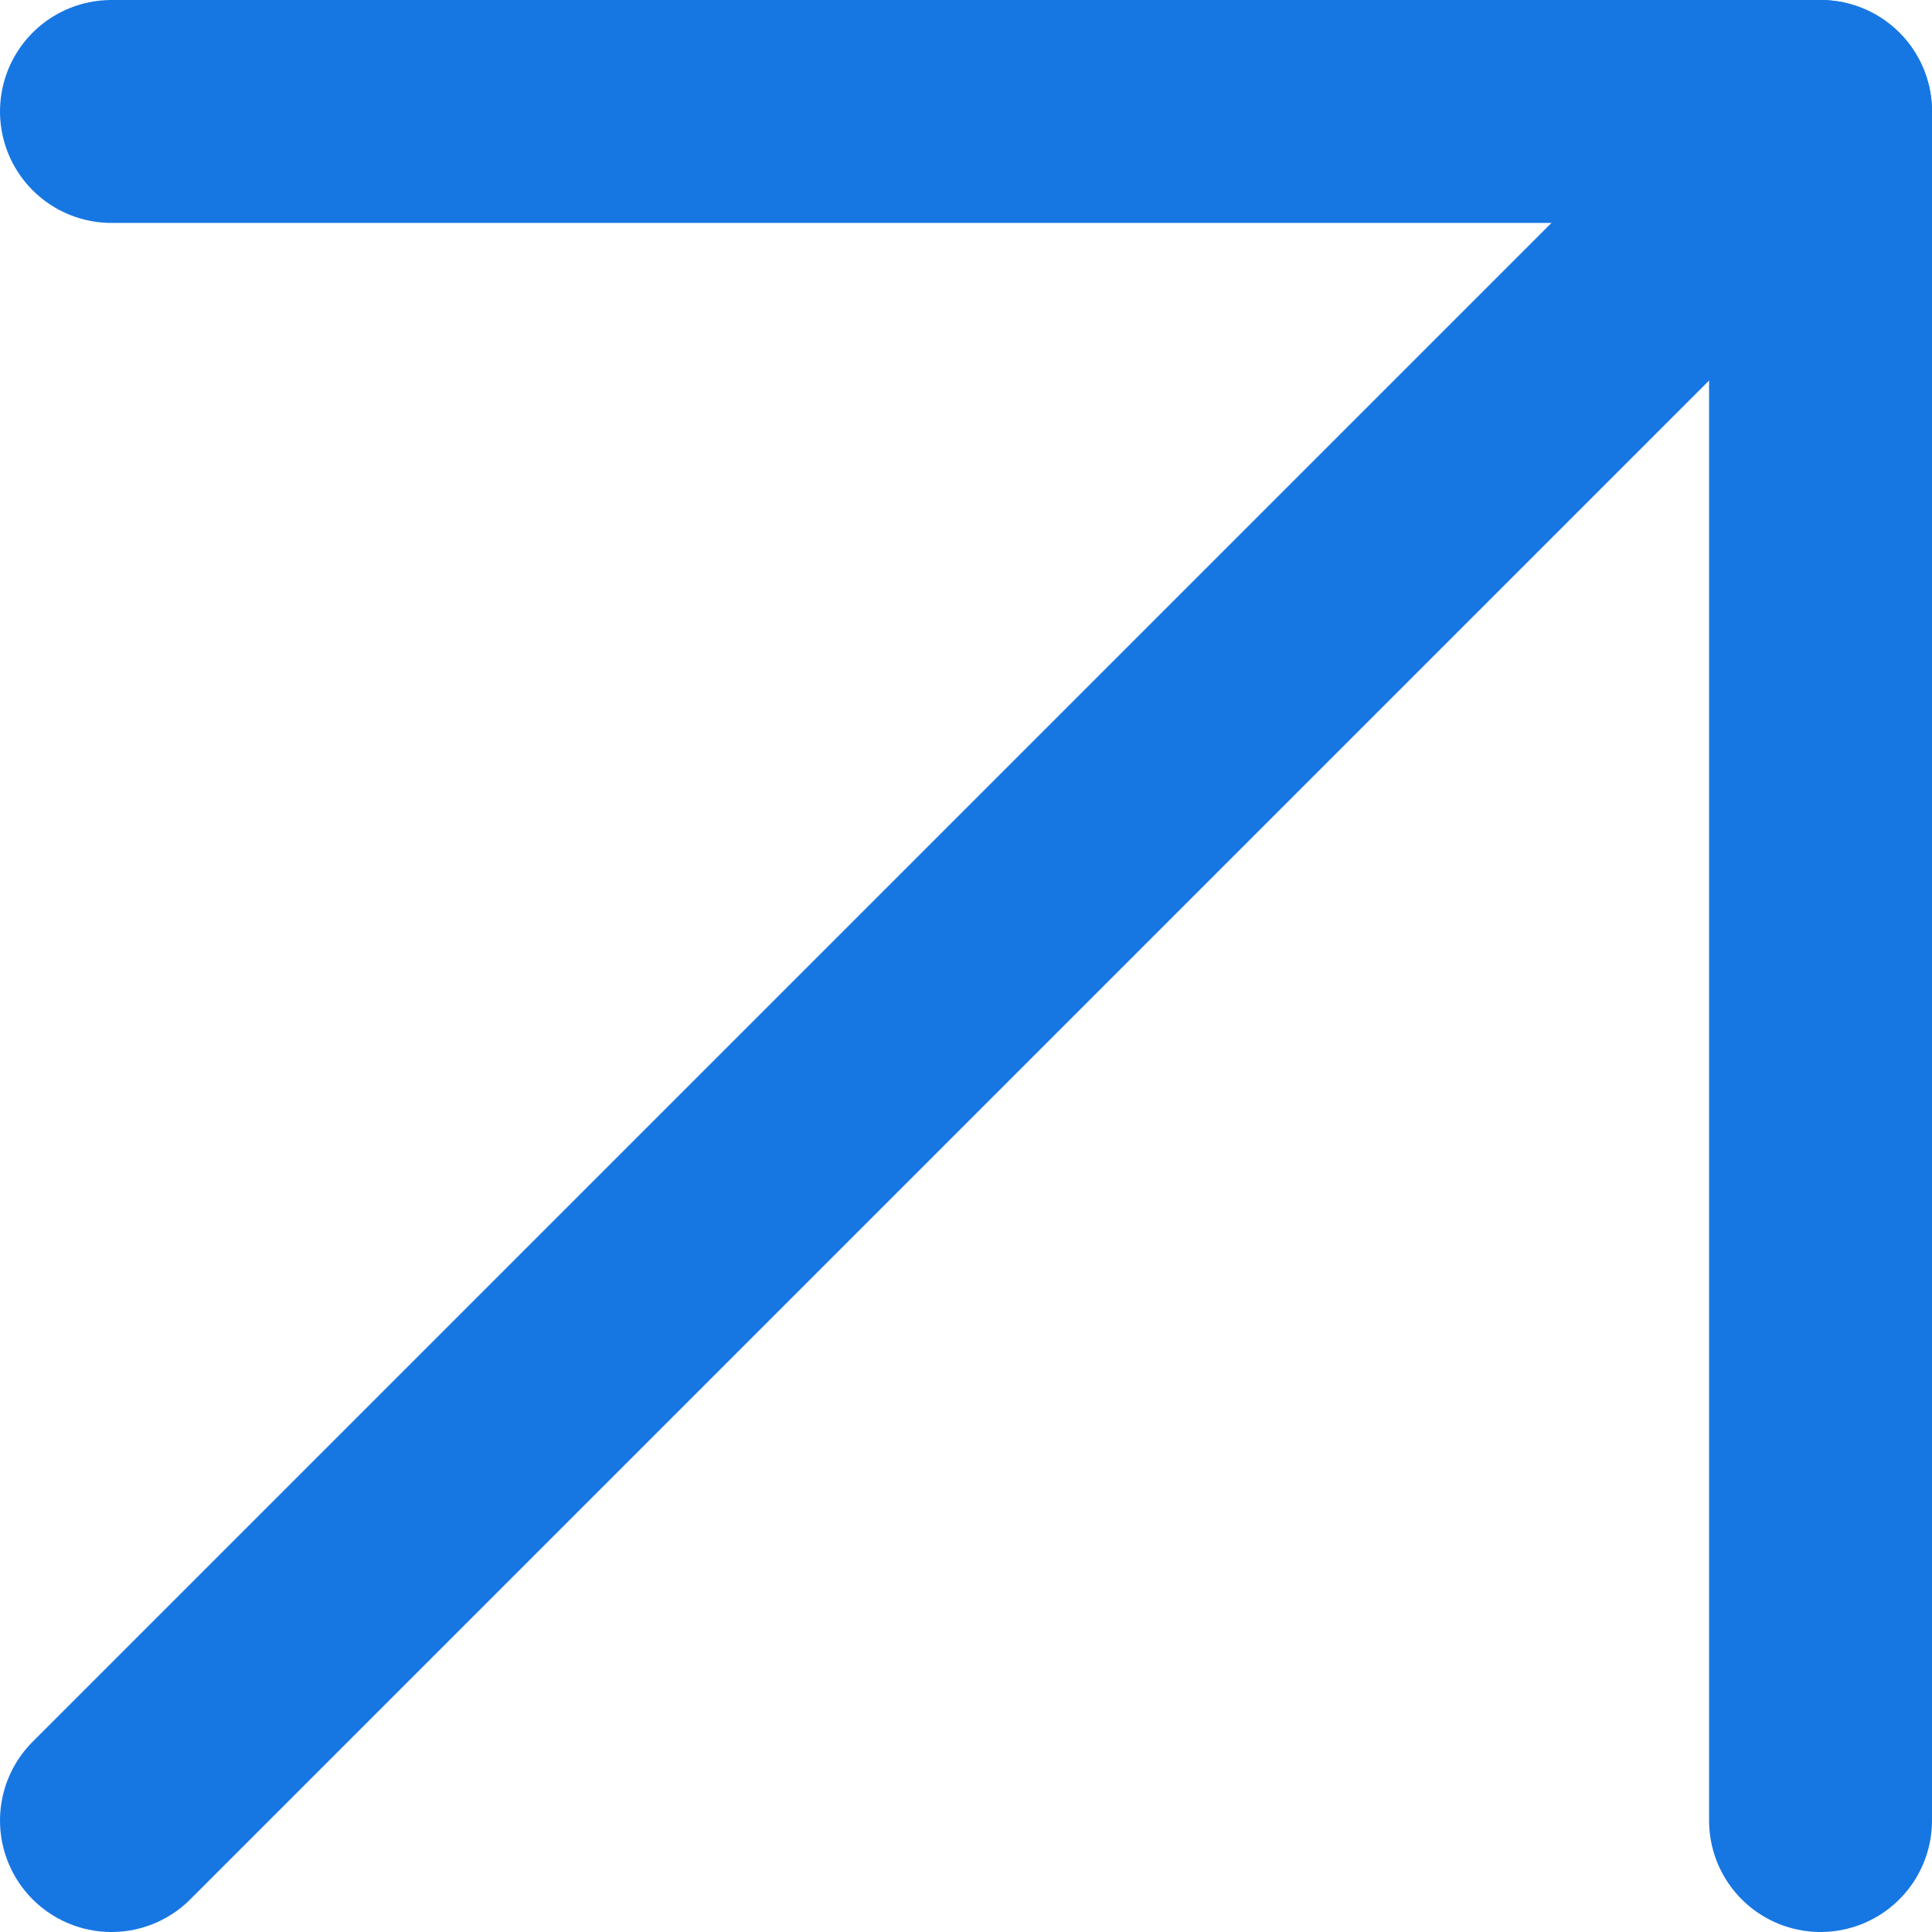
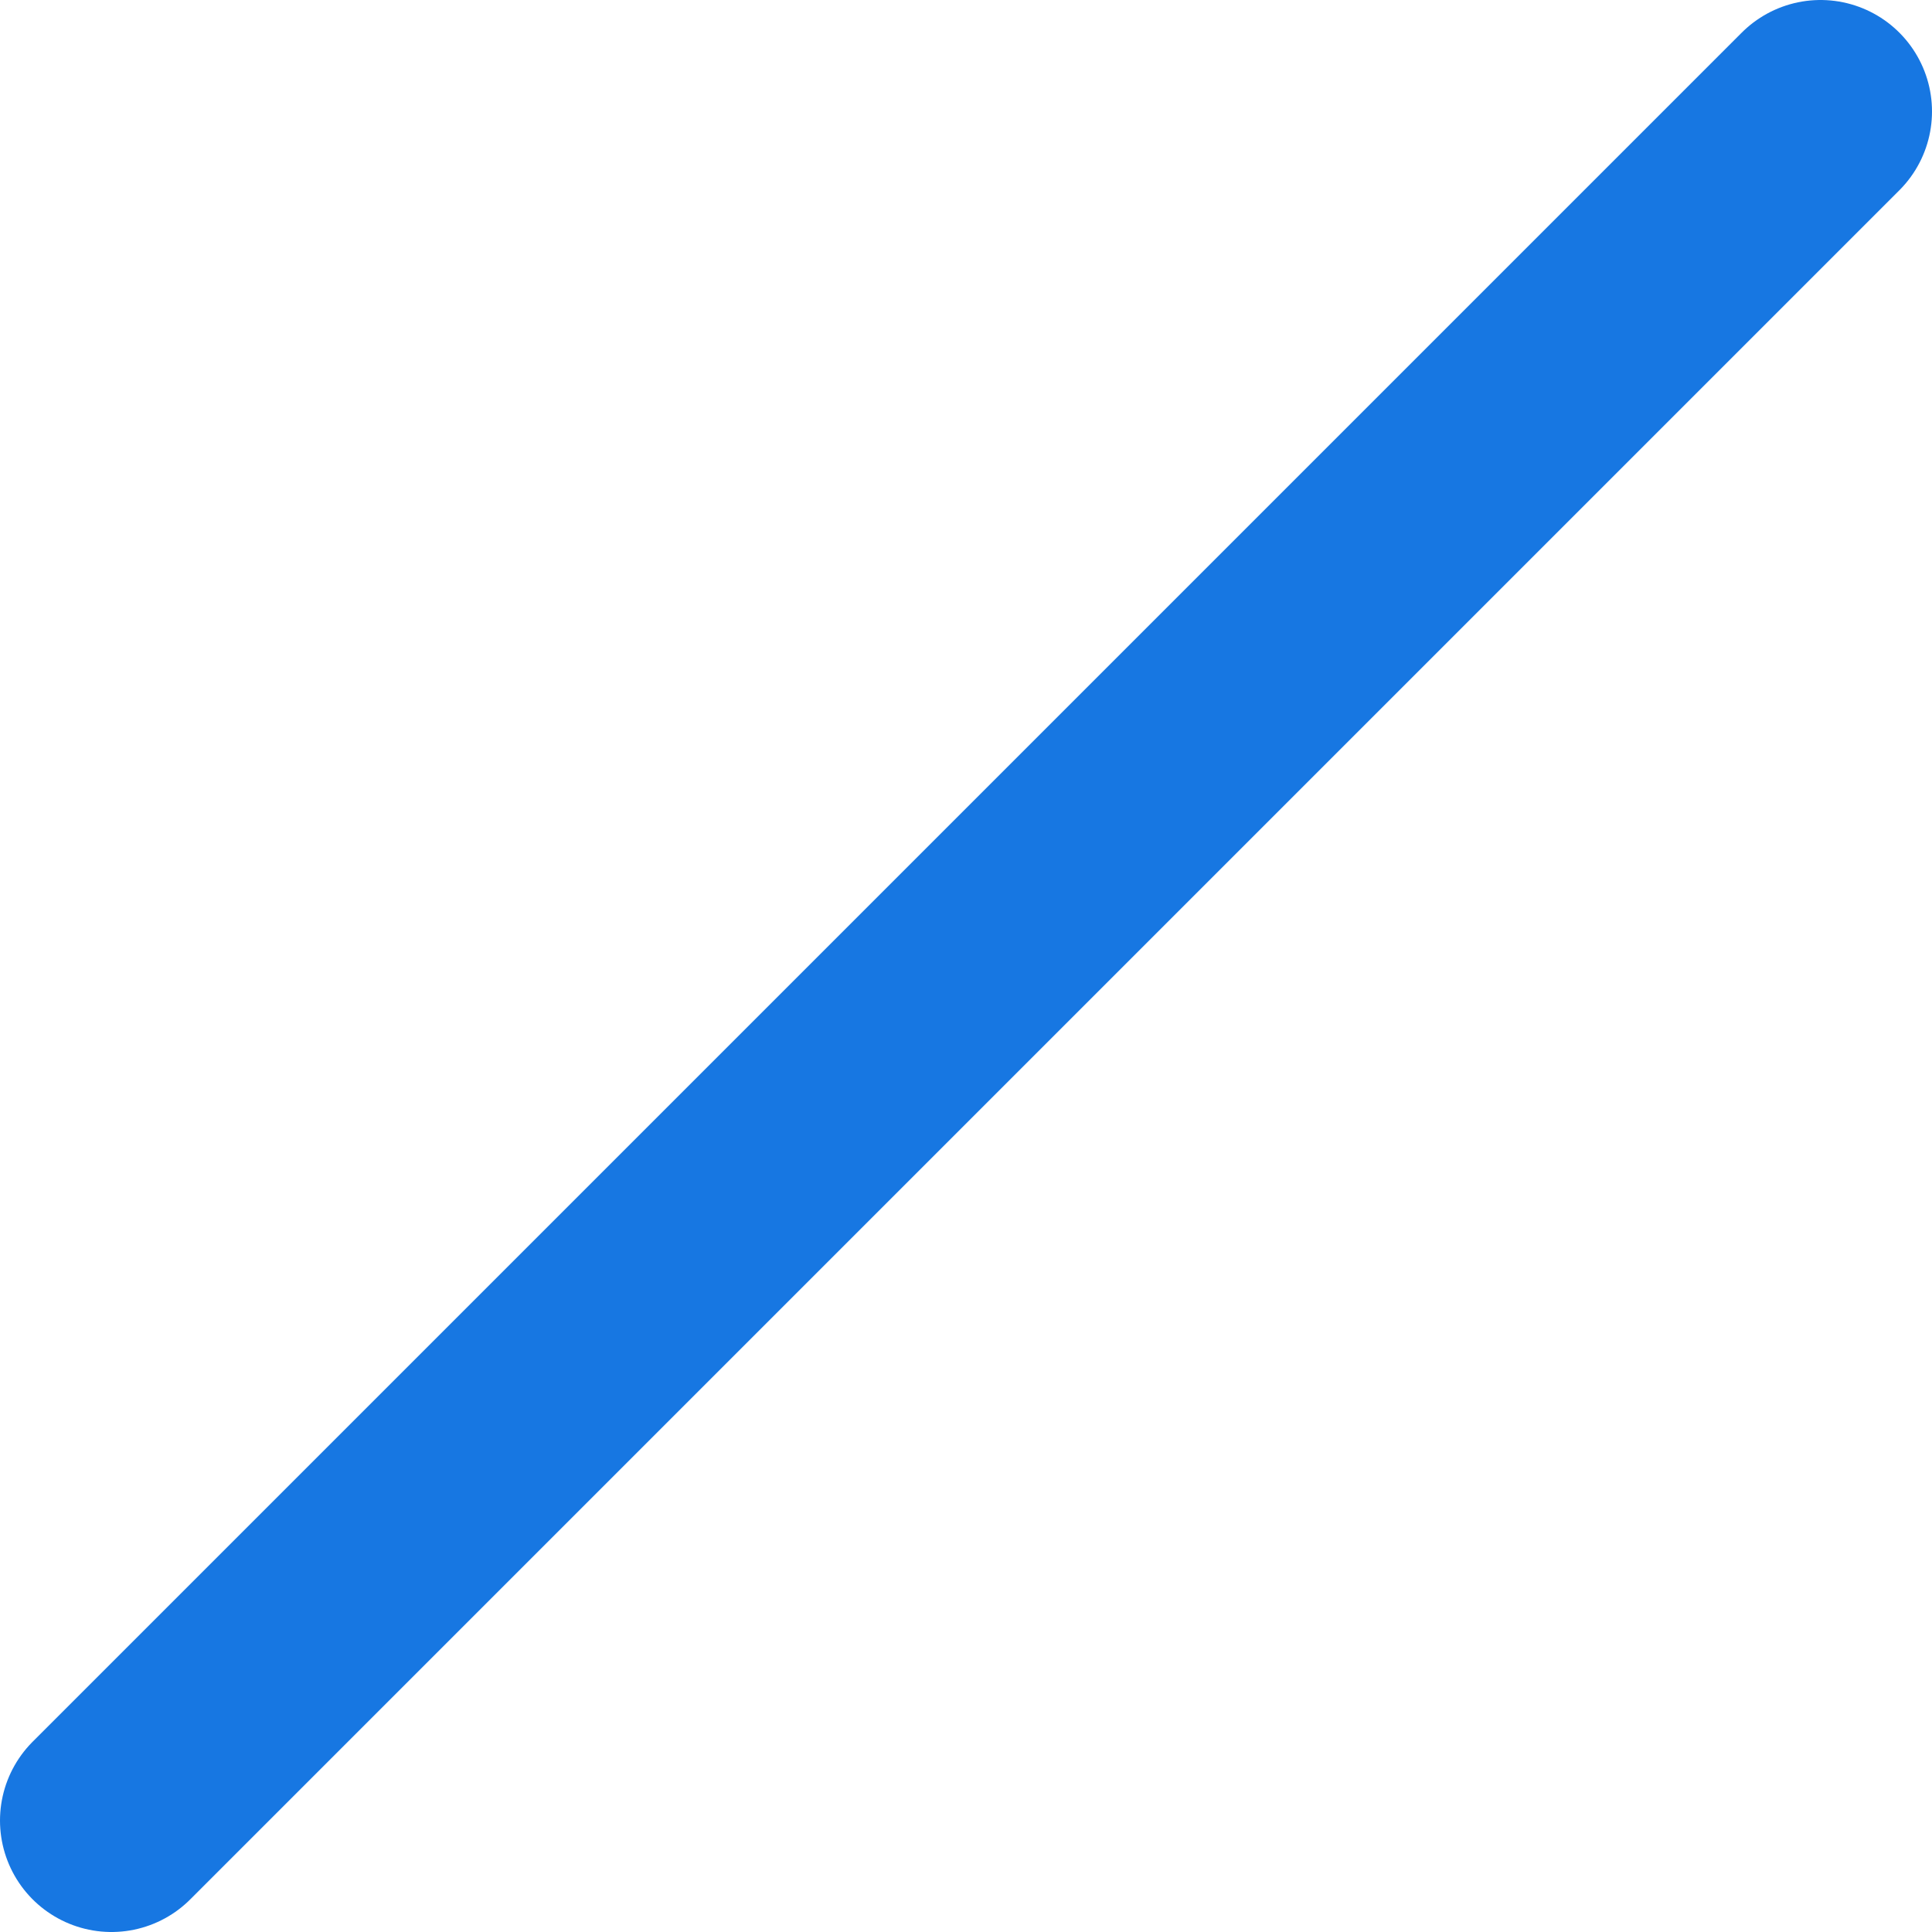
<svg xmlns="http://www.w3.org/2000/svg" width="52" height="52" viewBox="0 0 52 52" fill="none">
  <path d="M3 49L49 3" stroke="#1777E2" stroke-width="6" stroke-linecap="round" stroke-linejoin="round" />
-   <path d="M3 3H49V49" stroke="#1777E2" stroke-width="6" stroke-linecap="round" stroke-linejoin="round" />
</svg>